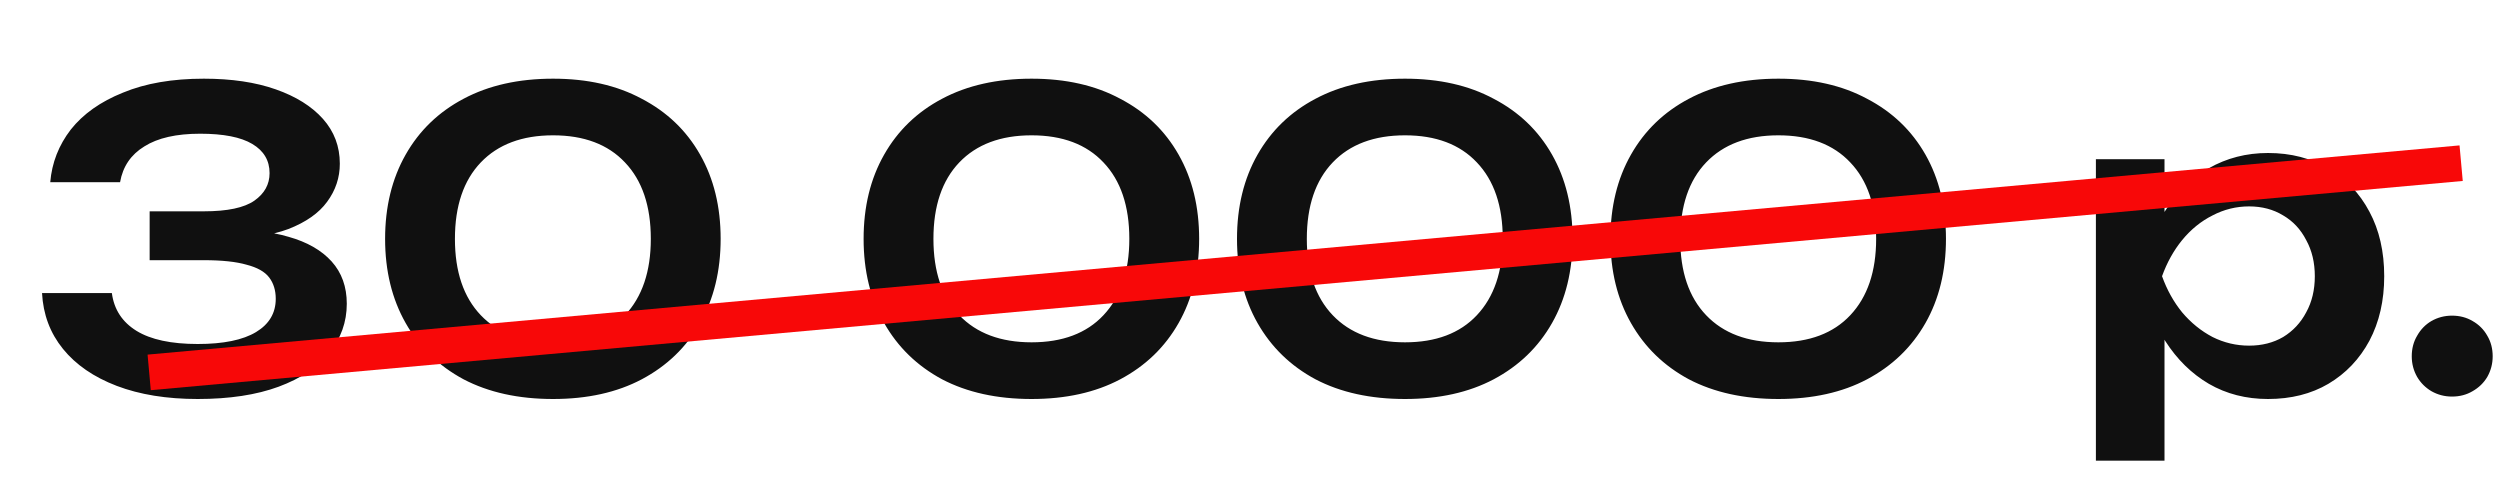
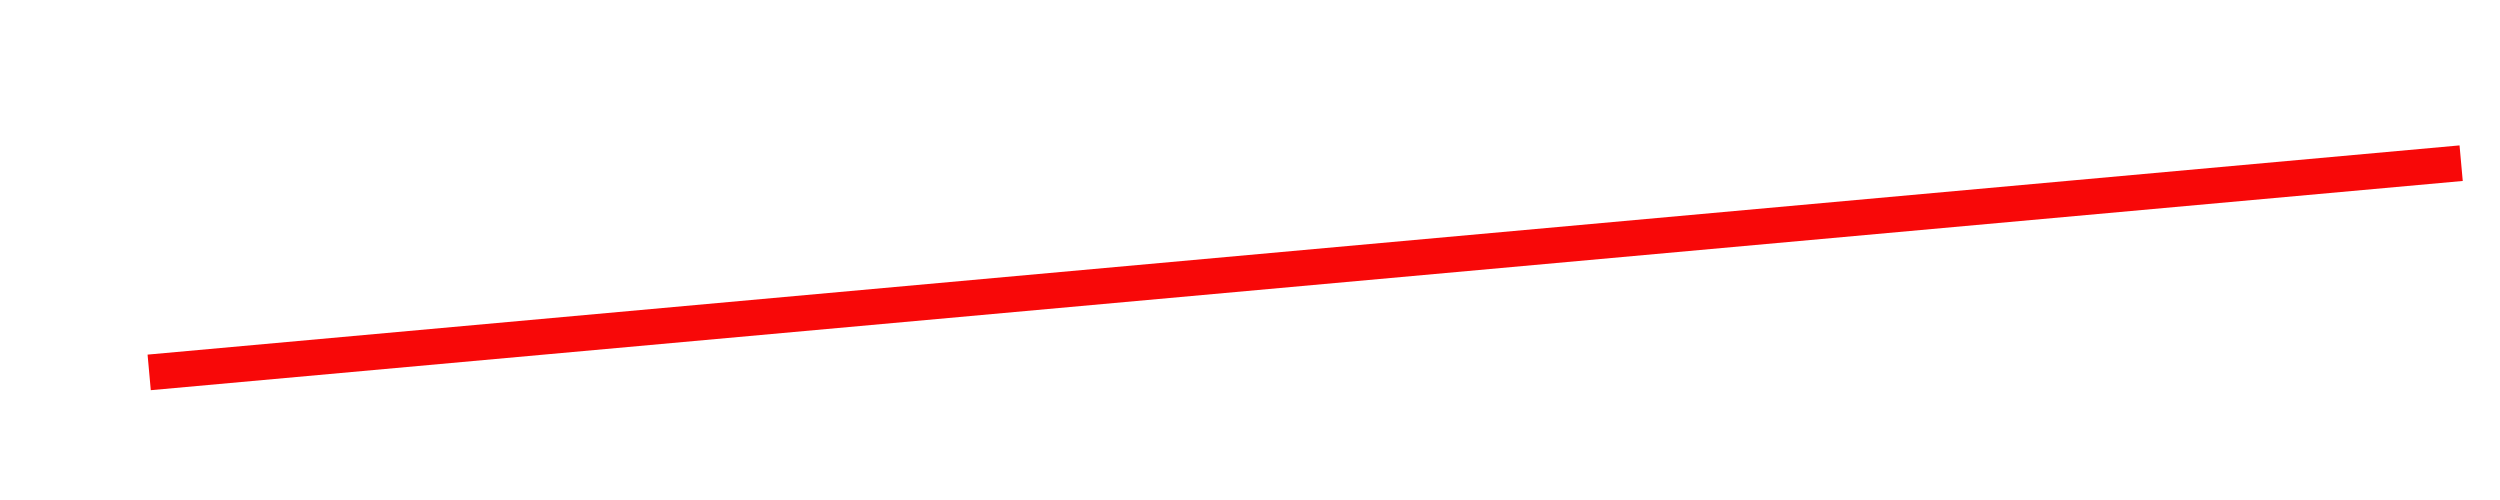
<svg xmlns="http://www.w3.org/2000/svg" width="70" height="14" viewBox="0 0 70 14" fill="none">
-   <path d="M1.407 5.101C1.453 4.556 1.645 4.066 1.982 3.628C2.327 3.192 2.814 2.846 3.443 2.594C4.071 2.333 4.826 2.203 5.708 2.203C6.482 2.203 7.153 2.302 7.721 2.502C8.288 2.701 8.729 2.977 9.043 3.329C9.357 3.682 9.515 4.1 9.515 4.583C9.515 4.974 9.396 5.33 9.158 5.652C8.928 5.967 8.568 6.22 8.077 6.412C7.586 6.596 6.965 6.684 6.214 6.676V6.457C6.942 6.419 7.563 6.477 8.077 6.63C8.598 6.776 9.001 7.006 9.285 7.32C9.568 7.634 9.71 8.029 9.71 8.505C9.71 9.018 9.545 9.478 9.216 9.884C8.894 10.283 8.422 10.598 7.801 10.828C7.18 11.057 6.425 11.172 5.536 11.172C4.669 11.172 3.914 11.05 3.27 10.805C2.626 10.559 2.124 10.214 1.764 9.77C1.403 9.325 1.208 8.803 1.177 8.206H3.132C3.193 8.665 3.423 9.018 3.822 9.264C4.221 9.509 4.792 9.632 5.536 9.632C6.256 9.632 6.801 9.52 7.169 9.298C7.537 9.076 7.721 8.765 7.721 8.367C7.721 8.129 7.659 7.929 7.537 7.769C7.414 7.607 7.203 7.489 6.904 7.412C6.613 7.328 6.214 7.285 5.708 7.285H4.19V5.917H5.708C6.367 5.917 6.839 5.817 7.123 5.618C7.406 5.419 7.548 5.162 7.548 4.848C7.548 4.495 7.387 4.223 7.065 4.031C6.743 3.839 6.256 3.744 5.605 3.744C4.938 3.744 4.416 3.862 4.041 4.1C3.665 4.33 3.439 4.663 3.362 5.101H1.407ZM15.486 11.172C14.52 11.172 13.685 10.989 12.979 10.62C12.282 10.245 11.741 9.72 11.358 9.045C10.975 8.37 10.783 7.585 10.783 6.688C10.783 5.79 10.975 5.005 11.358 4.33C11.741 3.655 12.282 3.134 12.979 2.766C13.685 2.39 14.52 2.203 15.486 2.203C16.445 2.203 17.273 2.39 17.97 2.766C18.676 3.134 19.22 3.655 19.603 4.33C19.987 5.005 20.178 5.79 20.178 6.688C20.178 7.585 19.987 8.37 19.603 9.045C19.22 9.72 18.676 10.245 17.97 10.62C17.273 10.989 16.445 11.172 15.486 11.172ZM15.486 9.585C16.353 9.585 17.024 9.332 17.499 8.826C17.982 8.313 18.223 7.6 18.223 6.688C18.223 5.768 17.982 5.054 17.499 4.548C17.024 4.043 16.353 3.789 15.486 3.789C14.62 3.789 13.945 4.043 13.462 4.548C12.979 5.054 12.738 5.768 12.738 6.688C12.738 7.607 12.979 8.32 13.462 8.826C13.945 9.332 14.62 9.585 15.486 9.585ZM28.884 11.172C27.918 11.172 27.083 10.989 26.377 10.62C25.68 10.245 25.139 9.72 24.756 9.045C24.372 8.37 24.181 7.585 24.181 6.688C24.181 5.79 24.372 5.005 24.756 4.33C25.139 3.655 25.68 3.134 26.377 2.766C27.083 2.39 27.918 2.203 28.884 2.203C29.843 2.203 30.671 2.39 31.368 2.766C32.074 3.134 32.618 3.655 33.001 4.33C33.385 5.005 33.576 5.79 33.576 6.688C33.576 7.585 33.385 8.37 33.001 9.045C32.618 9.72 32.074 10.245 31.368 10.62C30.671 10.989 29.843 11.172 28.884 11.172ZM28.884 9.585C29.751 9.585 30.422 9.332 30.897 8.826C31.38 8.313 31.621 7.6 31.621 6.688C31.621 5.768 31.38 5.054 30.897 4.548C30.422 4.043 29.751 3.789 28.884 3.789C28.018 3.789 27.343 4.043 26.86 4.548C26.377 5.054 26.136 5.768 26.136 6.688C26.136 7.607 26.377 8.32 26.86 8.826C27.343 9.332 28.018 9.585 28.884 9.585ZM39.34 11.172C38.374 11.172 37.538 10.989 36.833 10.62C36.135 10.245 35.595 9.72 35.211 9.045C34.828 8.37 34.636 7.585 34.636 6.688C34.636 5.79 34.828 5.005 35.211 4.33C35.595 3.655 36.135 3.134 36.833 2.766C37.538 2.39 38.374 2.203 39.34 2.203C40.298 2.203 41.126 2.39 41.824 2.766C42.529 3.134 43.074 3.655 43.457 4.33C43.84 5.005 44.032 5.79 44.032 6.688C44.032 7.585 43.84 8.37 43.457 9.045C43.074 9.72 42.529 10.245 41.824 10.62C41.126 10.989 40.298 11.172 39.34 11.172ZM39.34 9.585C40.206 9.585 40.877 9.332 41.352 8.826C41.835 8.313 42.077 7.6 42.077 6.688C42.077 5.768 41.835 5.054 41.352 4.548C40.877 4.043 40.206 3.789 39.34 3.789C38.474 3.789 37.799 4.043 37.316 4.548C36.833 5.054 36.591 5.768 36.591 6.688C36.591 7.607 36.833 8.32 37.316 8.826C37.799 9.332 38.474 9.585 39.34 9.585ZM49.795 11.172C48.83 11.172 47.994 10.989 47.288 10.62C46.591 10.245 46.05 9.72 45.667 9.045C45.284 8.37 45.092 7.585 45.092 6.688C45.092 5.79 45.284 5.005 45.667 4.33C46.05 3.655 46.591 3.134 47.288 2.766C47.994 2.39 48.83 2.203 49.795 2.203C50.754 2.203 51.582 2.39 52.279 2.766C52.985 3.134 53.529 3.655 53.913 4.33C54.296 5.005 54.487 5.79 54.487 6.688C54.487 7.585 54.296 8.37 53.913 9.045C53.529 9.72 52.985 10.245 52.279 10.62C51.582 10.989 50.754 11.172 49.795 11.172ZM49.795 9.585C50.662 9.585 51.333 9.332 51.808 8.826C52.291 8.313 52.532 7.6 52.532 6.688C52.532 5.768 52.291 5.054 51.808 4.548C51.333 4.043 50.662 3.789 49.795 3.789C48.929 3.789 48.255 4.043 47.772 4.548C47.288 5.054 47.047 5.768 47.047 6.688C47.047 7.607 47.288 8.32 47.772 8.826C48.255 9.332 48.929 9.585 49.795 9.585ZM58.685 4.457H60.606V6.538L60.525 6.791V8.367L60.606 8.838V12.898H58.685V4.457ZM59.939 7.734C60.069 7.036 60.295 6.431 60.617 5.917C60.947 5.396 61.357 4.993 61.848 4.71C62.346 4.426 62.898 4.284 63.504 4.284C64.148 4.284 64.711 4.43 65.194 4.721C65.685 5.005 66.068 5.407 66.344 5.928C66.62 6.442 66.758 7.044 66.758 7.734C66.758 8.416 66.62 9.018 66.344 9.54C66.068 10.053 65.685 10.456 65.194 10.747C64.711 11.031 64.148 11.172 63.504 11.172C62.891 11.172 62.339 11.031 61.848 10.747C61.365 10.463 60.959 10.065 60.629 9.551C60.299 9.03 60.069 8.424 59.939 7.734ZM64.815 7.734C64.815 7.351 64.734 7.013 64.573 6.722C64.42 6.423 64.205 6.193 63.929 6.032C63.653 5.863 63.335 5.779 62.975 5.779C62.615 5.779 62.273 5.863 61.951 6.032C61.629 6.193 61.346 6.423 61.1 6.722C60.863 7.013 60.675 7.351 60.537 7.734C60.675 8.117 60.863 8.455 61.1 8.746C61.346 9.037 61.629 9.267 61.951 9.436C62.273 9.597 62.615 9.678 62.975 9.678C63.335 9.678 63.653 9.597 63.929 9.436C64.205 9.267 64.42 9.037 64.573 8.746C64.734 8.455 64.815 8.117 64.815 7.734ZM68.656 11.104C68.449 11.104 68.257 11.054 68.081 10.954C67.912 10.854 67.778 10.72 67.679 10.552C67.579 10.375 67.529 10.184 67.529 9.976C67.529 9.762 67.579 9.57 67.679 9.402C67.778 9.225 67.912 9.087 68.081 8.988C68.257 8.888 68.449 8.838 68.656 8.838C68.871 8.838 69.062 8.888 69.231 8.988C69.407 9.087 69.546 9.225 69.645 9.402C69.745 9.57 69.795 9.762 69.795 9.976C69.795 10.184 69.745 10.375 69.645 10.552C69.546 10.72 69.407 10.854 69.231 10.954C69.062 11.054 68.871 11.104 68.656 11.104Z" fill="#101010" />
  <line x1="68.912" y1="4.569" x2="4.177" y2="10.427" stroke="#F80808" />
</svg>